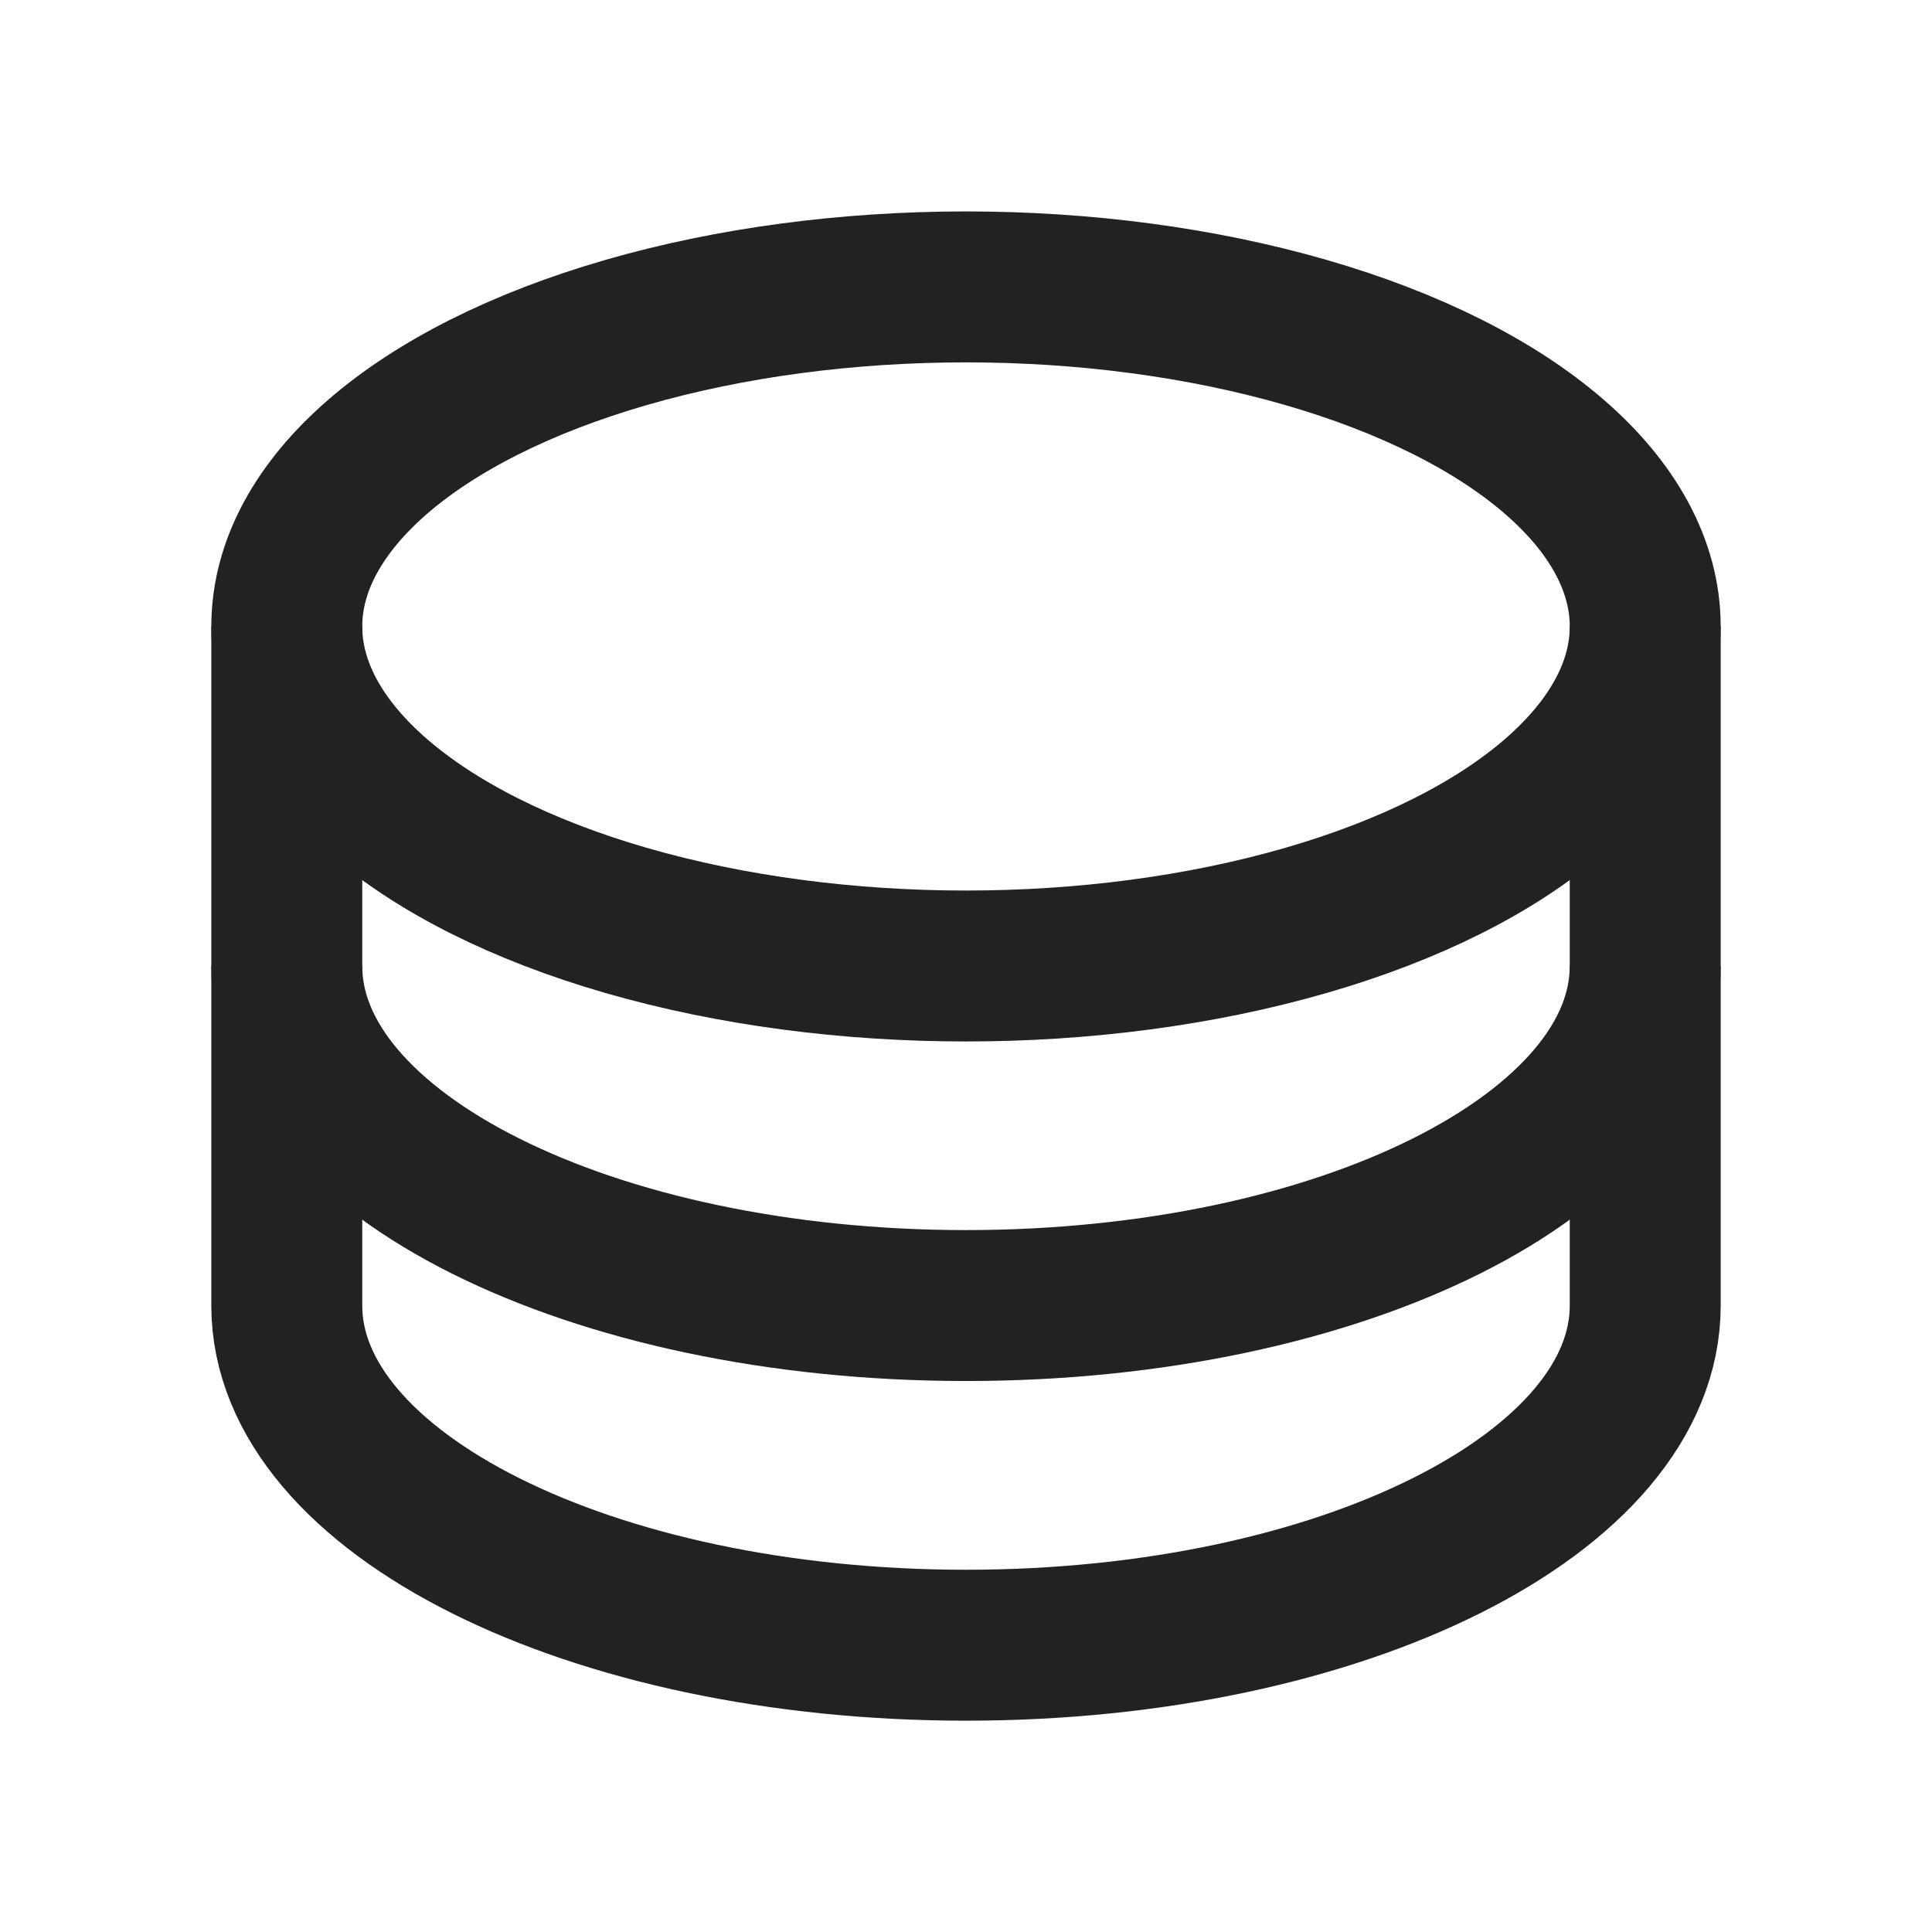
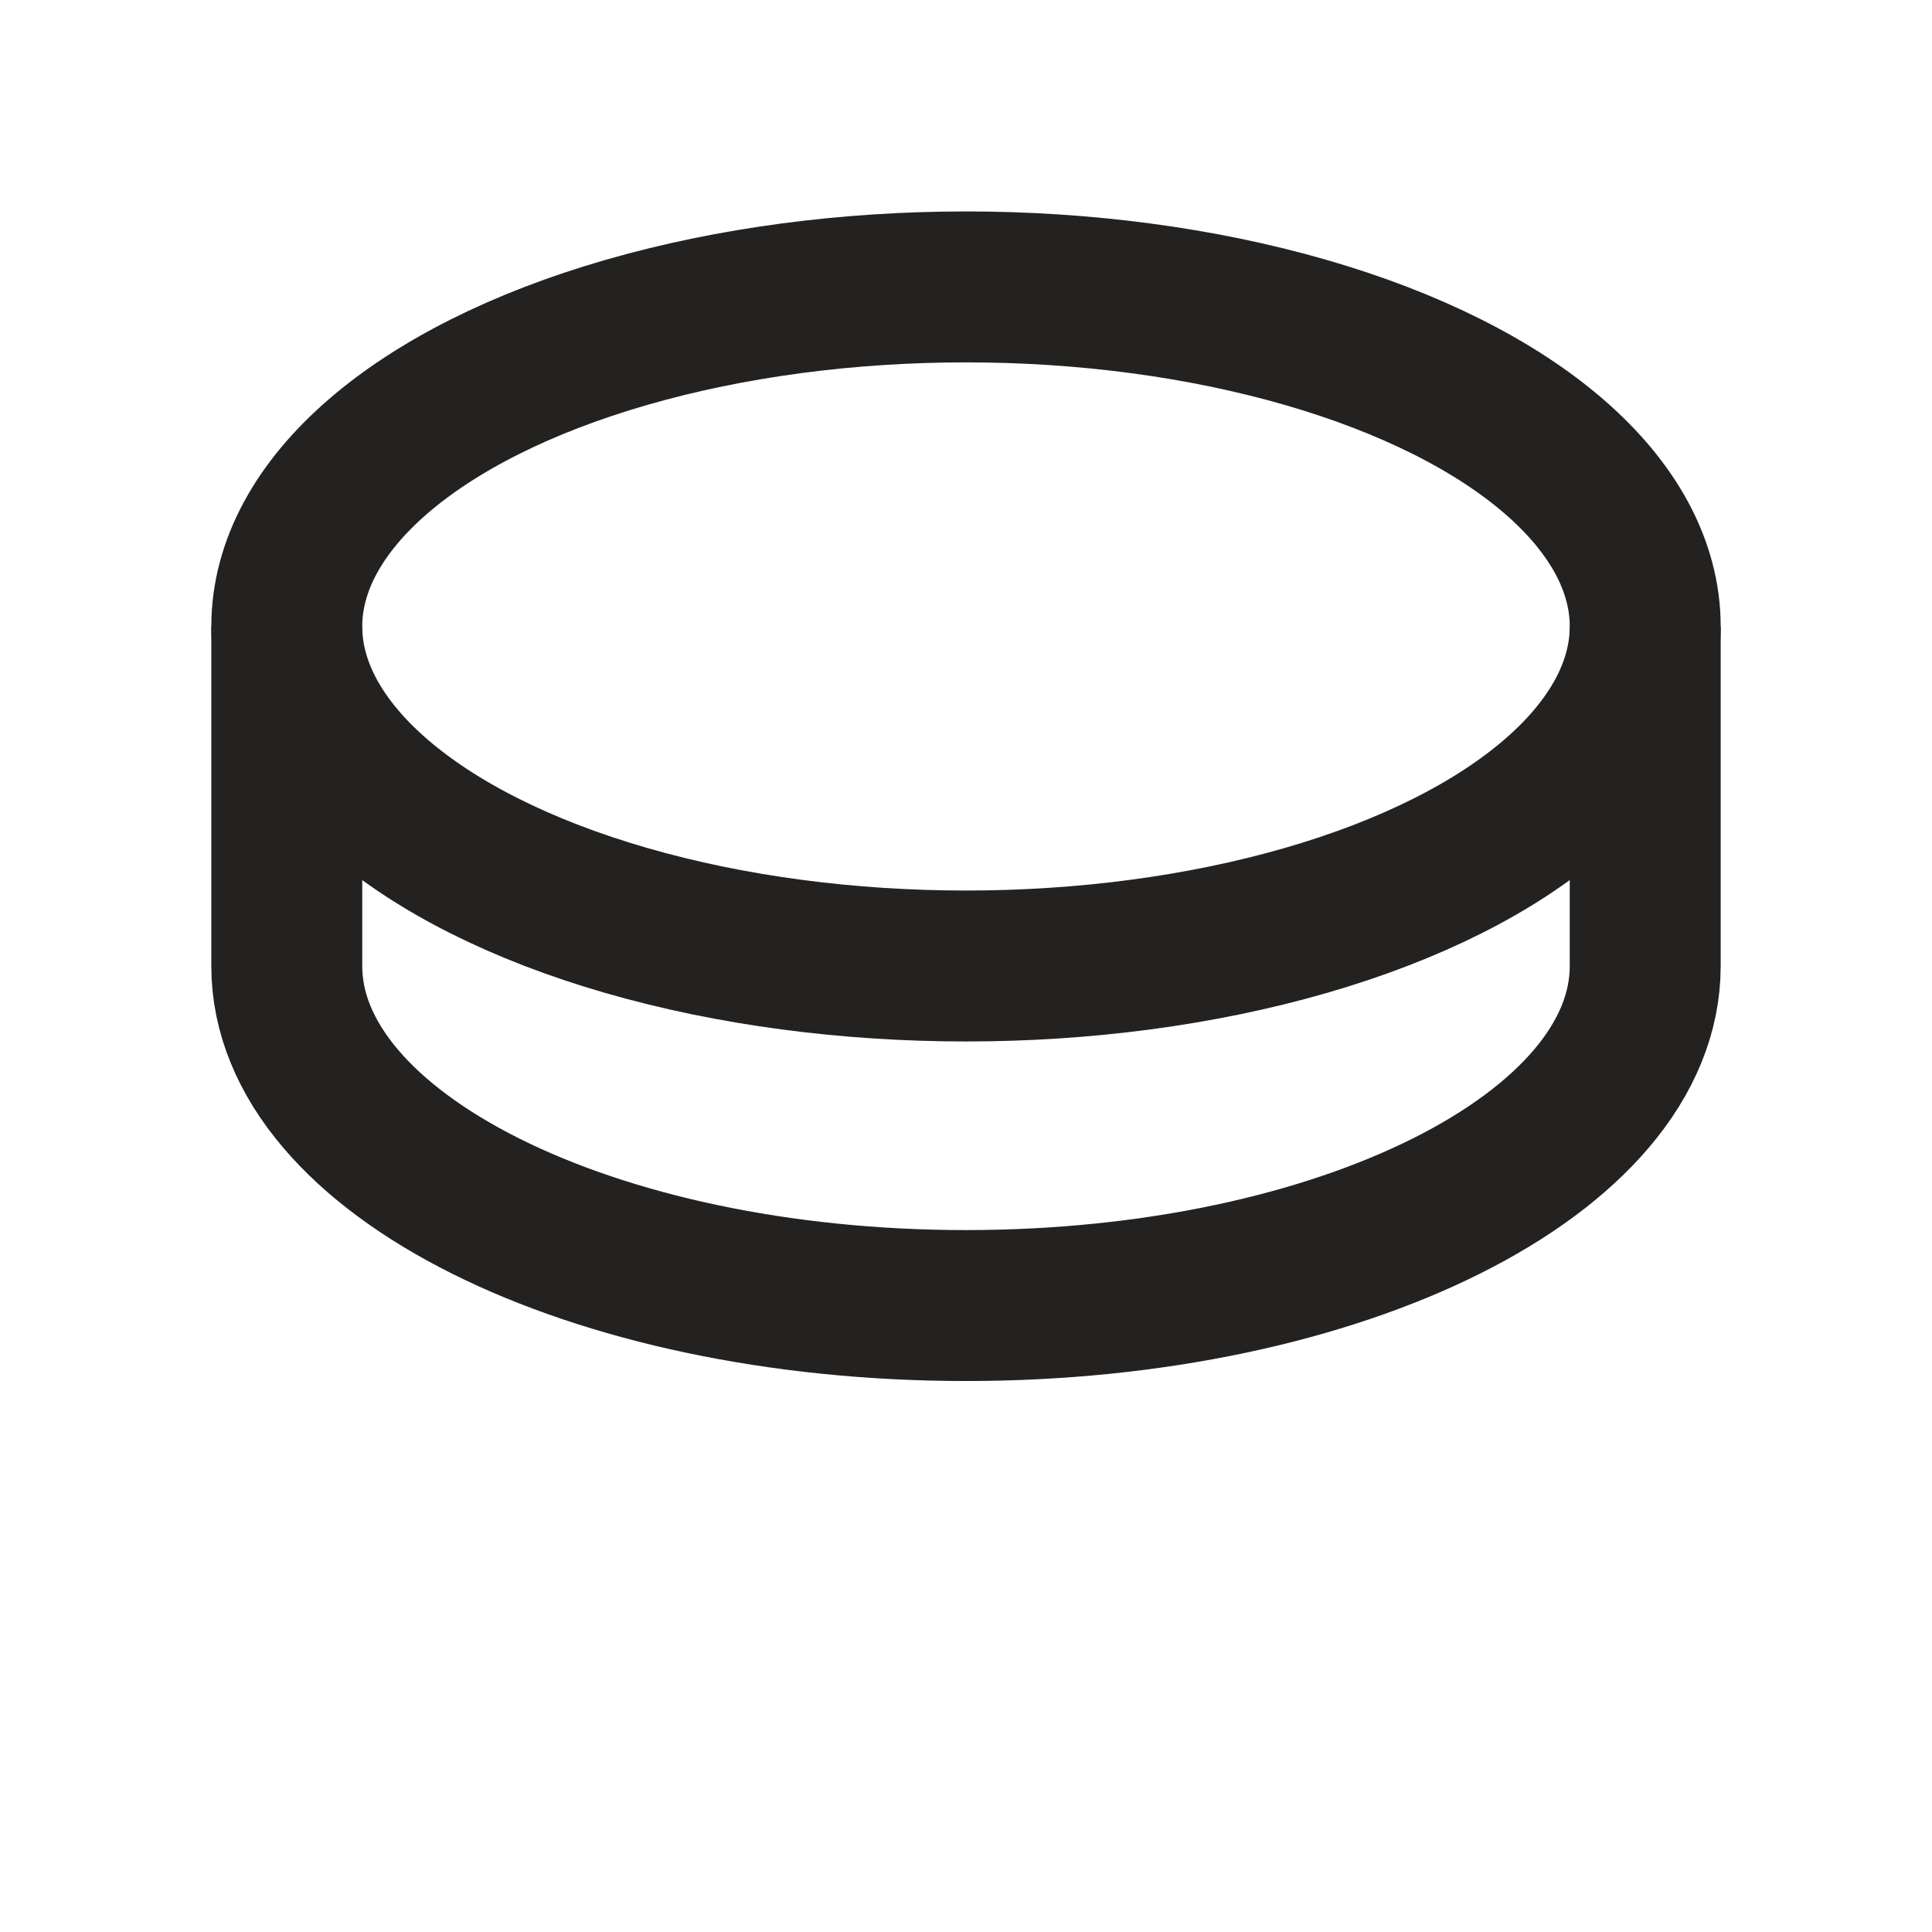
<svg xmlns="http://www.w3.org/2000/svg" width="16" height="16" viewBox="0 0 16 16" fill="none">
  <ellipse cx="8" cy="5.188" rx="5.625" ry="2.812" stroke="#242220" stroke-width="1.25" />
  <path d="M2.375 5.188V8C2.375 9.553 4.893 10.812 8 10.812C11.107 10.812 13.625 9.553 13.625 8V5.188" stroke="#242220" stroke-width="1.25" />
-   <path d="M2.375 8V10.812C2.375 12.366 4.893 13.625 8 13.625C11.107 13.625 13.625 12.366 13.625 10.812V8" stroke="#242220" stroke-width="1.25" />
</svg>